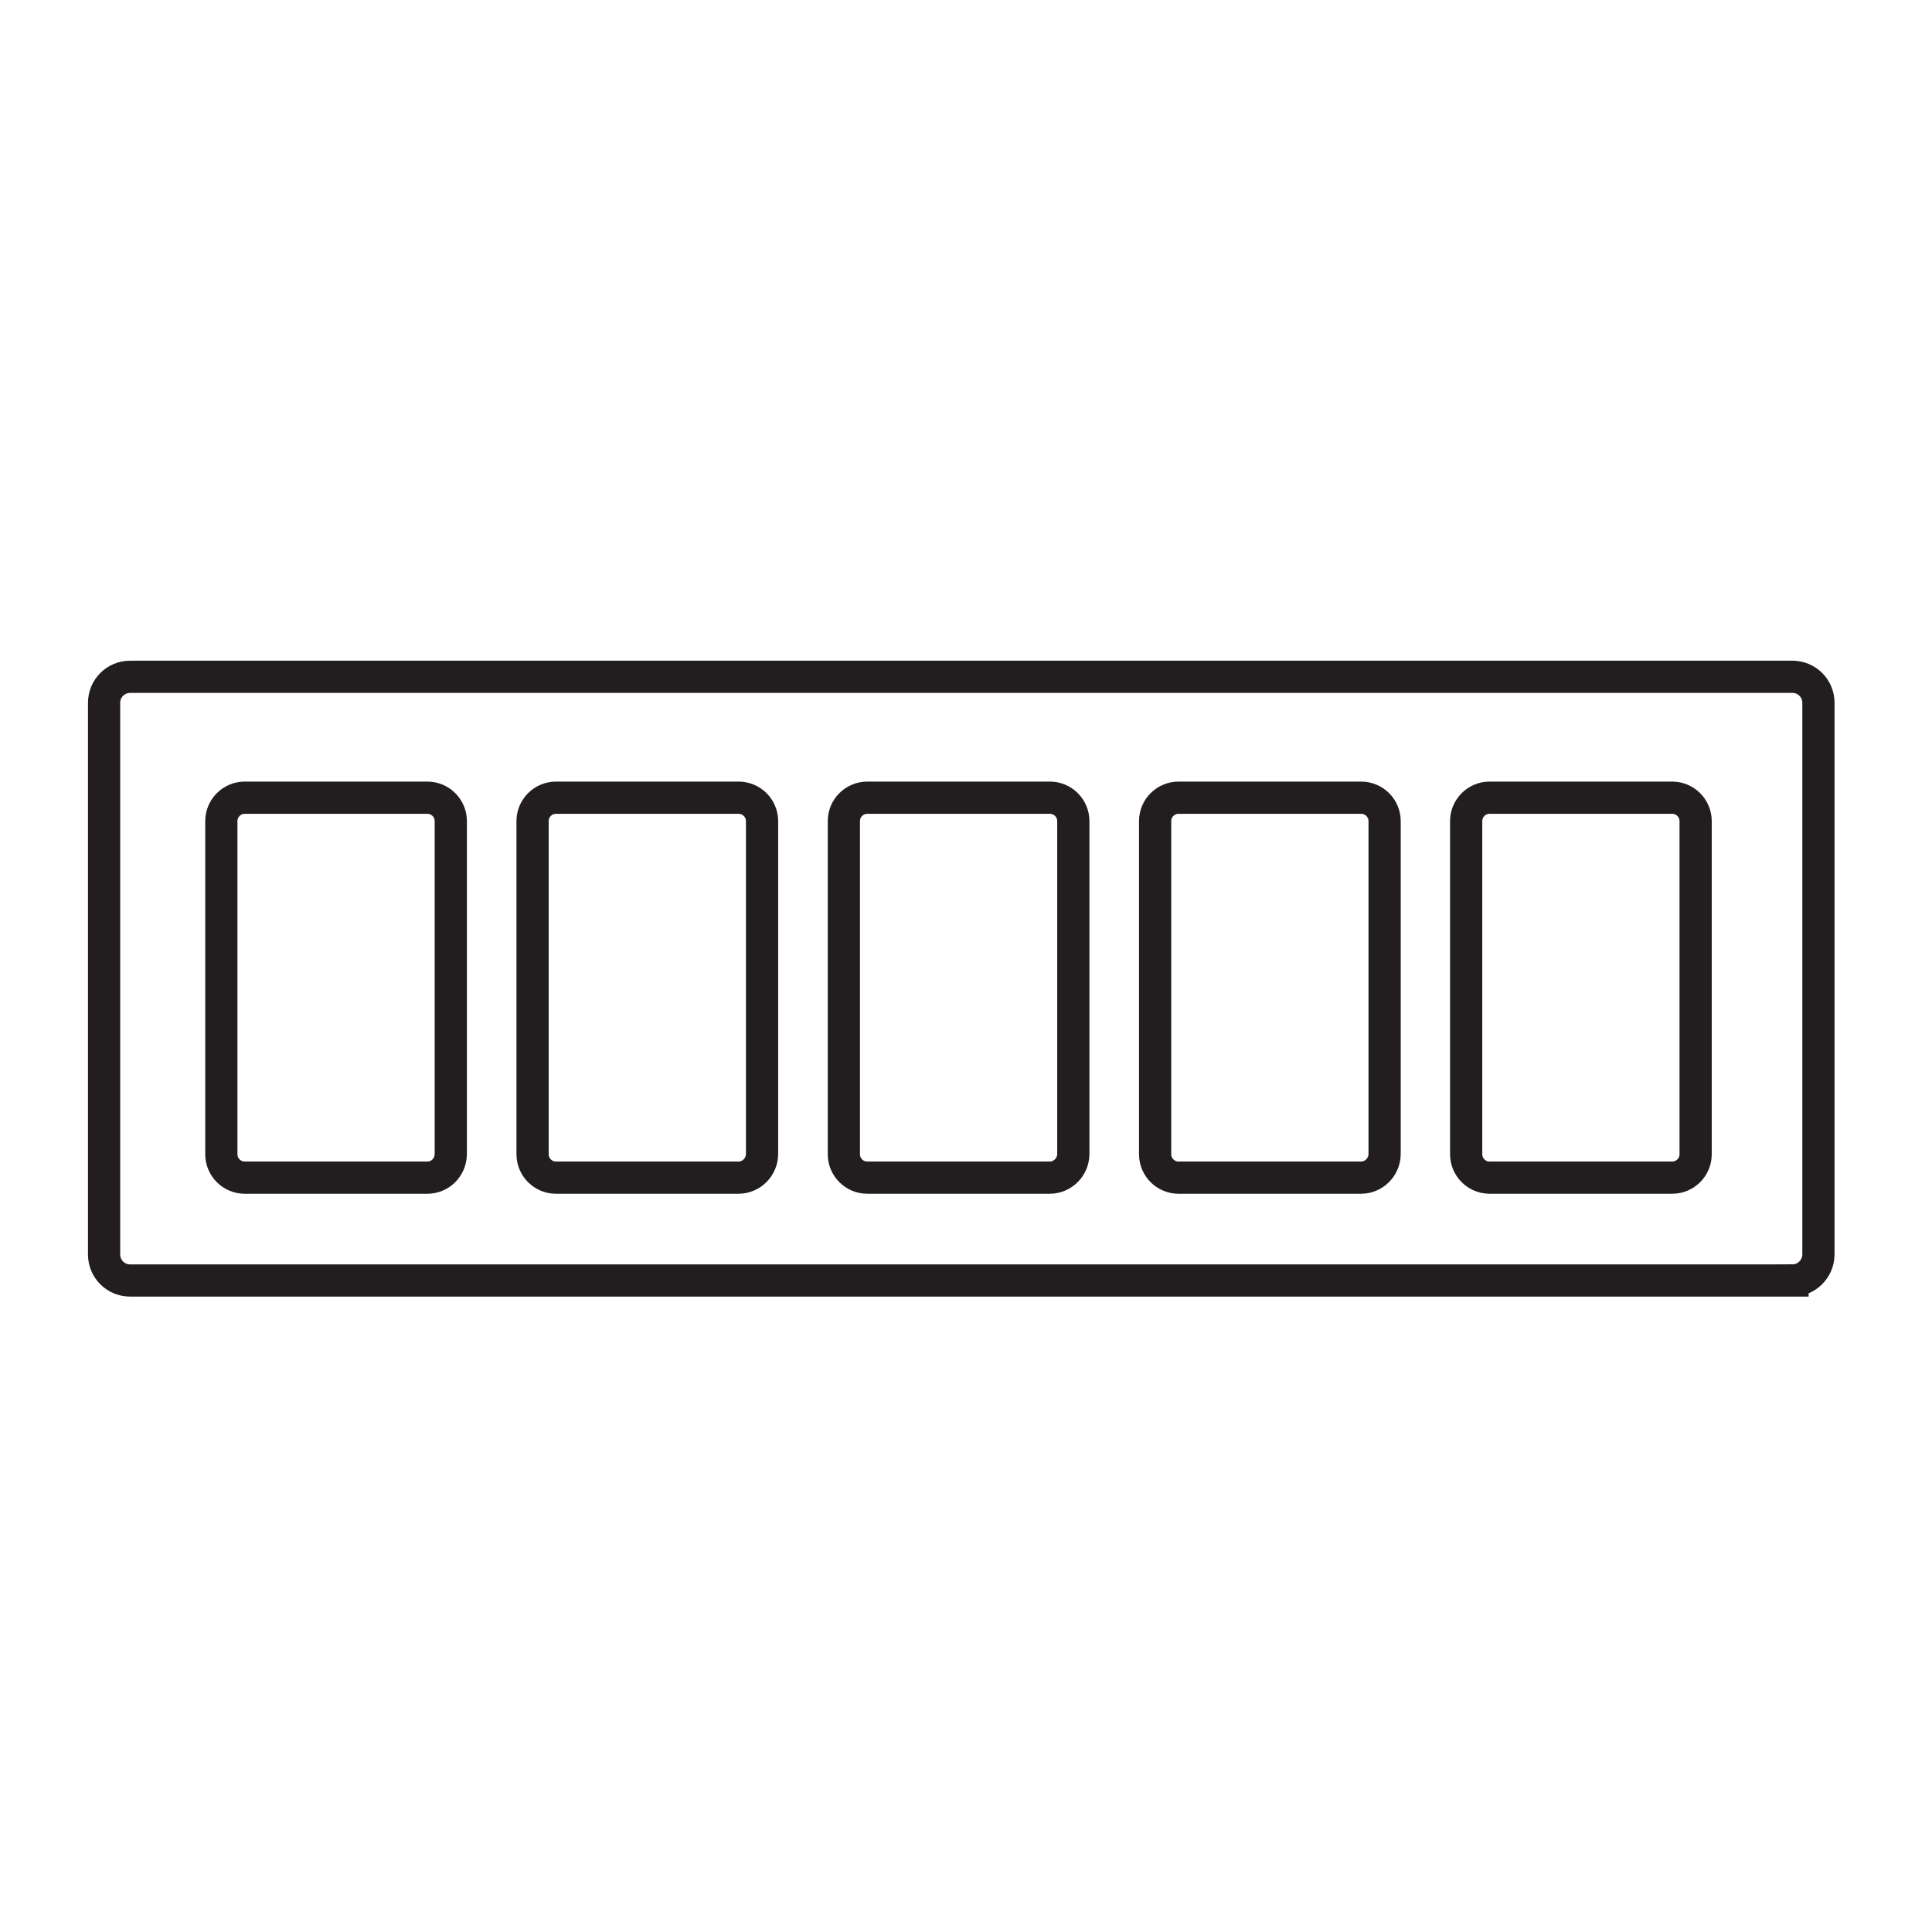
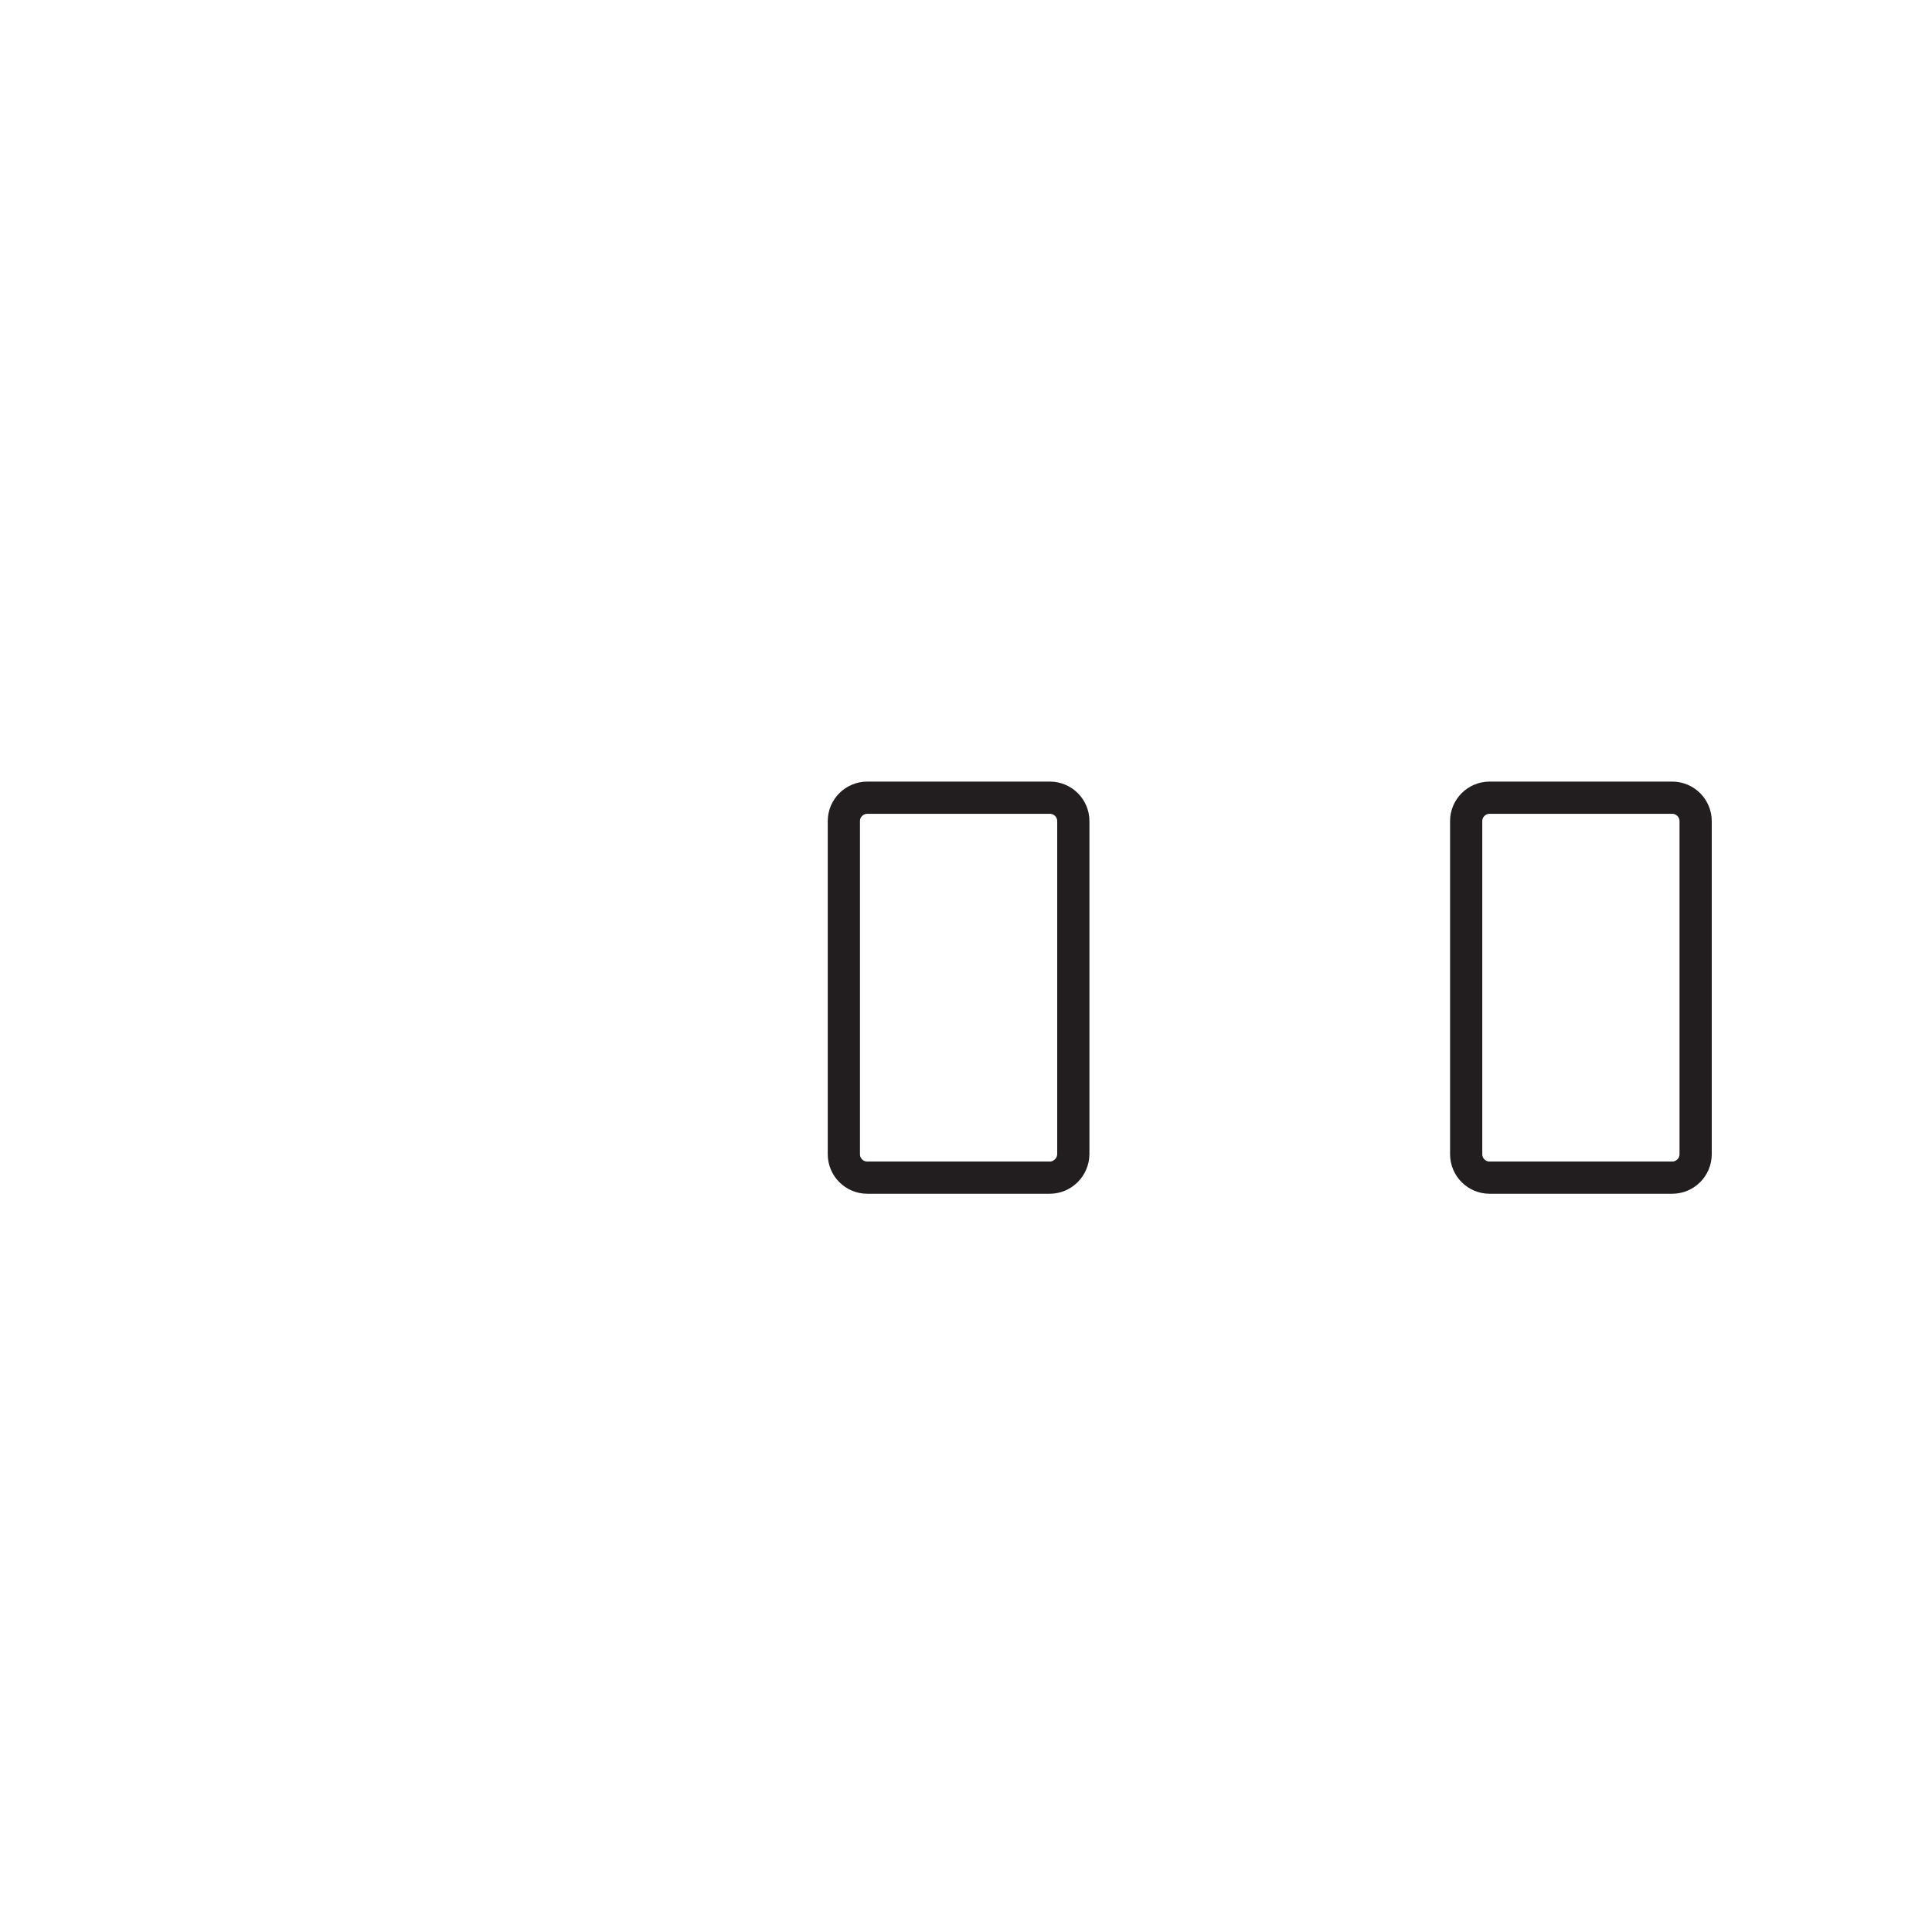
<svg xmlns="http://www.w3.org/2000/svg" id="a" viewBox="0 0 64 64">
  <defs>
    <clipPath id="b">
      <rect width="64" height="64" fill="none" />
    </clipPath>
  </defs>
  <g clip-path="url(#b)">
-     <path d="M59.378,42.418H4.309c-.476,0-.861-.384-.861-.861v-18.276c0-.476.384-.861.861-.861h55.069c.476,0,.86.384.86.861v18.283c-.007.469-.391.853-.86.853Z" fill="none" stroke="#221d1e" stroke-miterlimit="10" stroke-width="1.067" />
-     <path d="M14.158,39.011h-6.051c-.427,0-.775-.348-.775-.775v-11.036c0-.427.348-.775.775-.775h6.051c.427,0,.775.348.775.775v11.036c-.007.427-.348.775-.775.775Z" fill="none" stroke="#221d1e" stroke-miterlimit="10" stroke-width="1.067" />
-     <path d="M24.462,39.011h-6.045c-.427,0-.775-.348-.775-.775v-11.036c0-.427.348-.775.775-.775h6.052c.427,0,.775.348.775.775v11.036c-.007.427-.356.775-.782.775Z" fill="none" stroke="#221d1e" stroke-miterlimit="10" stroke-width="1.067" />
    <path d="M34.773,39.011h-6.044c-.427,0-.775-.348-.775-.775v-11.036c0-.427.348-.775.775-.775h6.051c.427,0,.775.348.775.775v11.036c-.007.427-.355.775-.782.775Z" fill="none" stroke="#221d1e" stroke-miterlimit="10" stroke-width="1.067" />
-     <path d="M45.084,39.011h-6.044c-.427,0-.775-.348-.775-.775v-11.036c0-.427.348-.775.775-.775h6.052c.427,0,.775.348.775.775v11.036c-.007.427-.356.775-.782.775Z" fill="none" stroke="#221d1e" stroke-miterlimit="10" stroke-width="1.067" />
    <path d="M55.395,39.011h-6.051c-.427,0-.775-.348-.775-.775v-11.036c0-.427.348-.775.775-.775h6.051c.427,0,.775.348.775.775v11.036c0,.427-.348.775-.775.775Z" fill="none" stroke="#221d1e" stroke-miterlimit="10" stroke-width="1.067" />
  </g>
</svg>